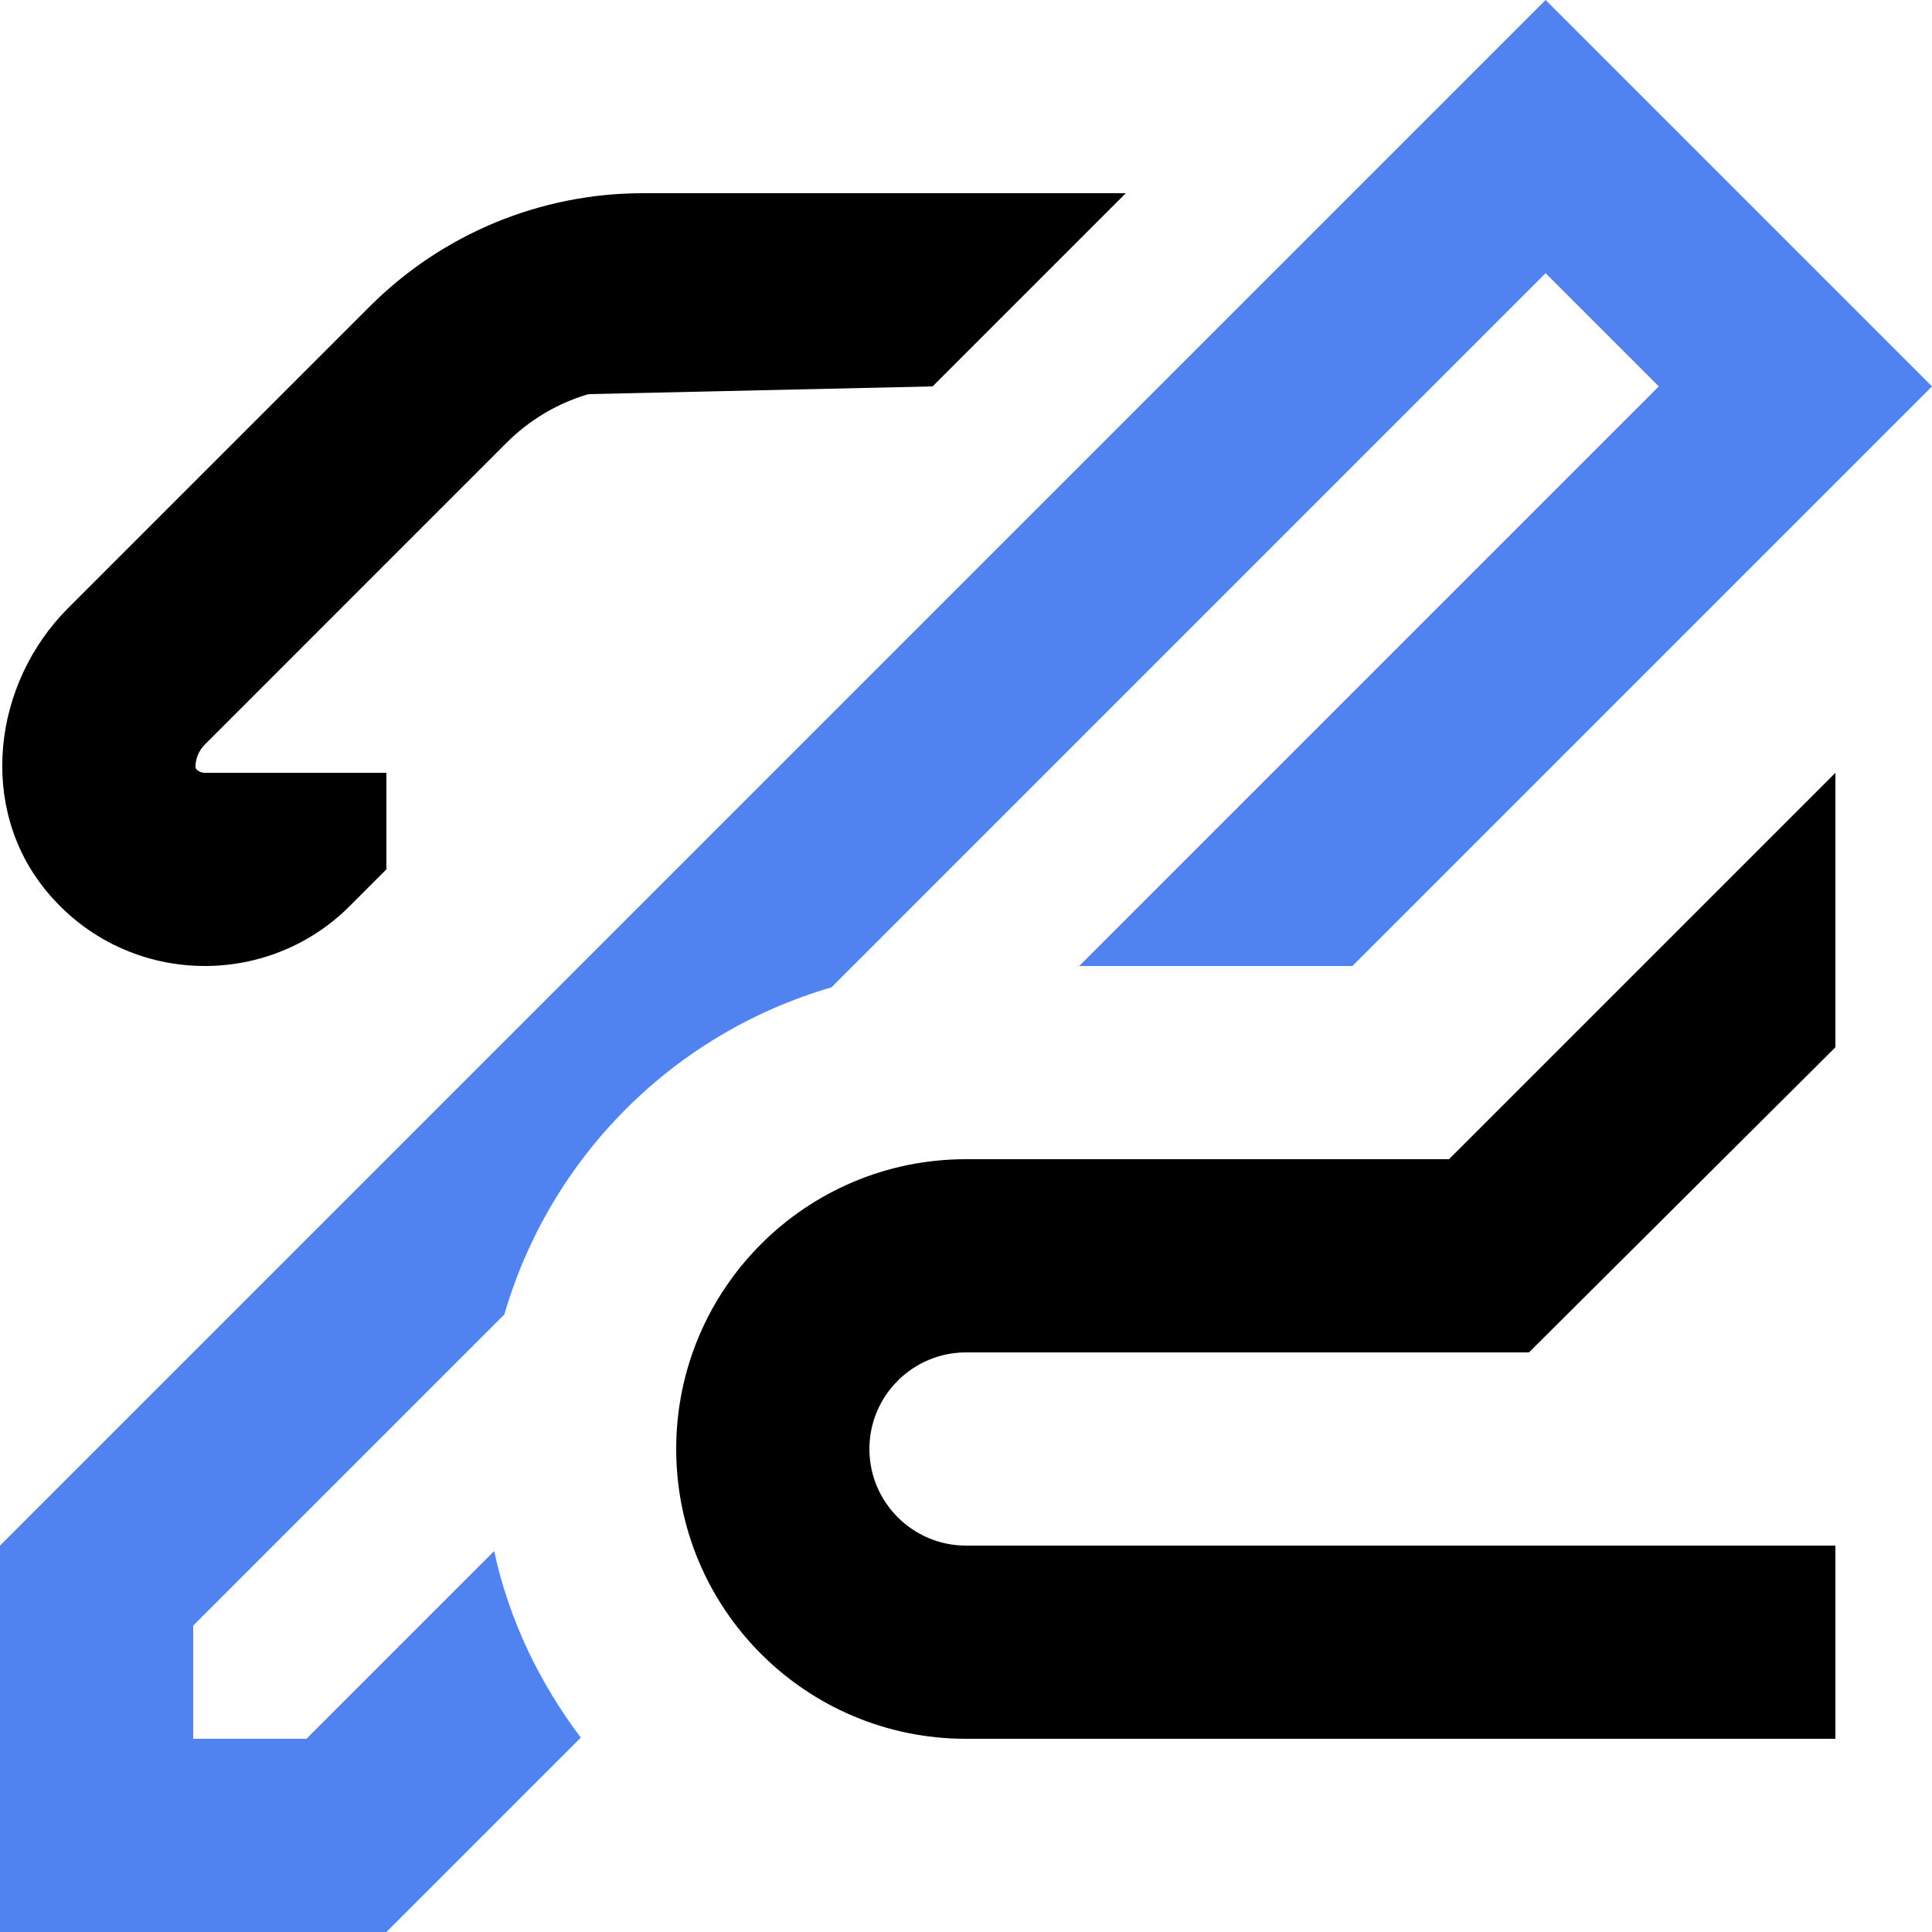
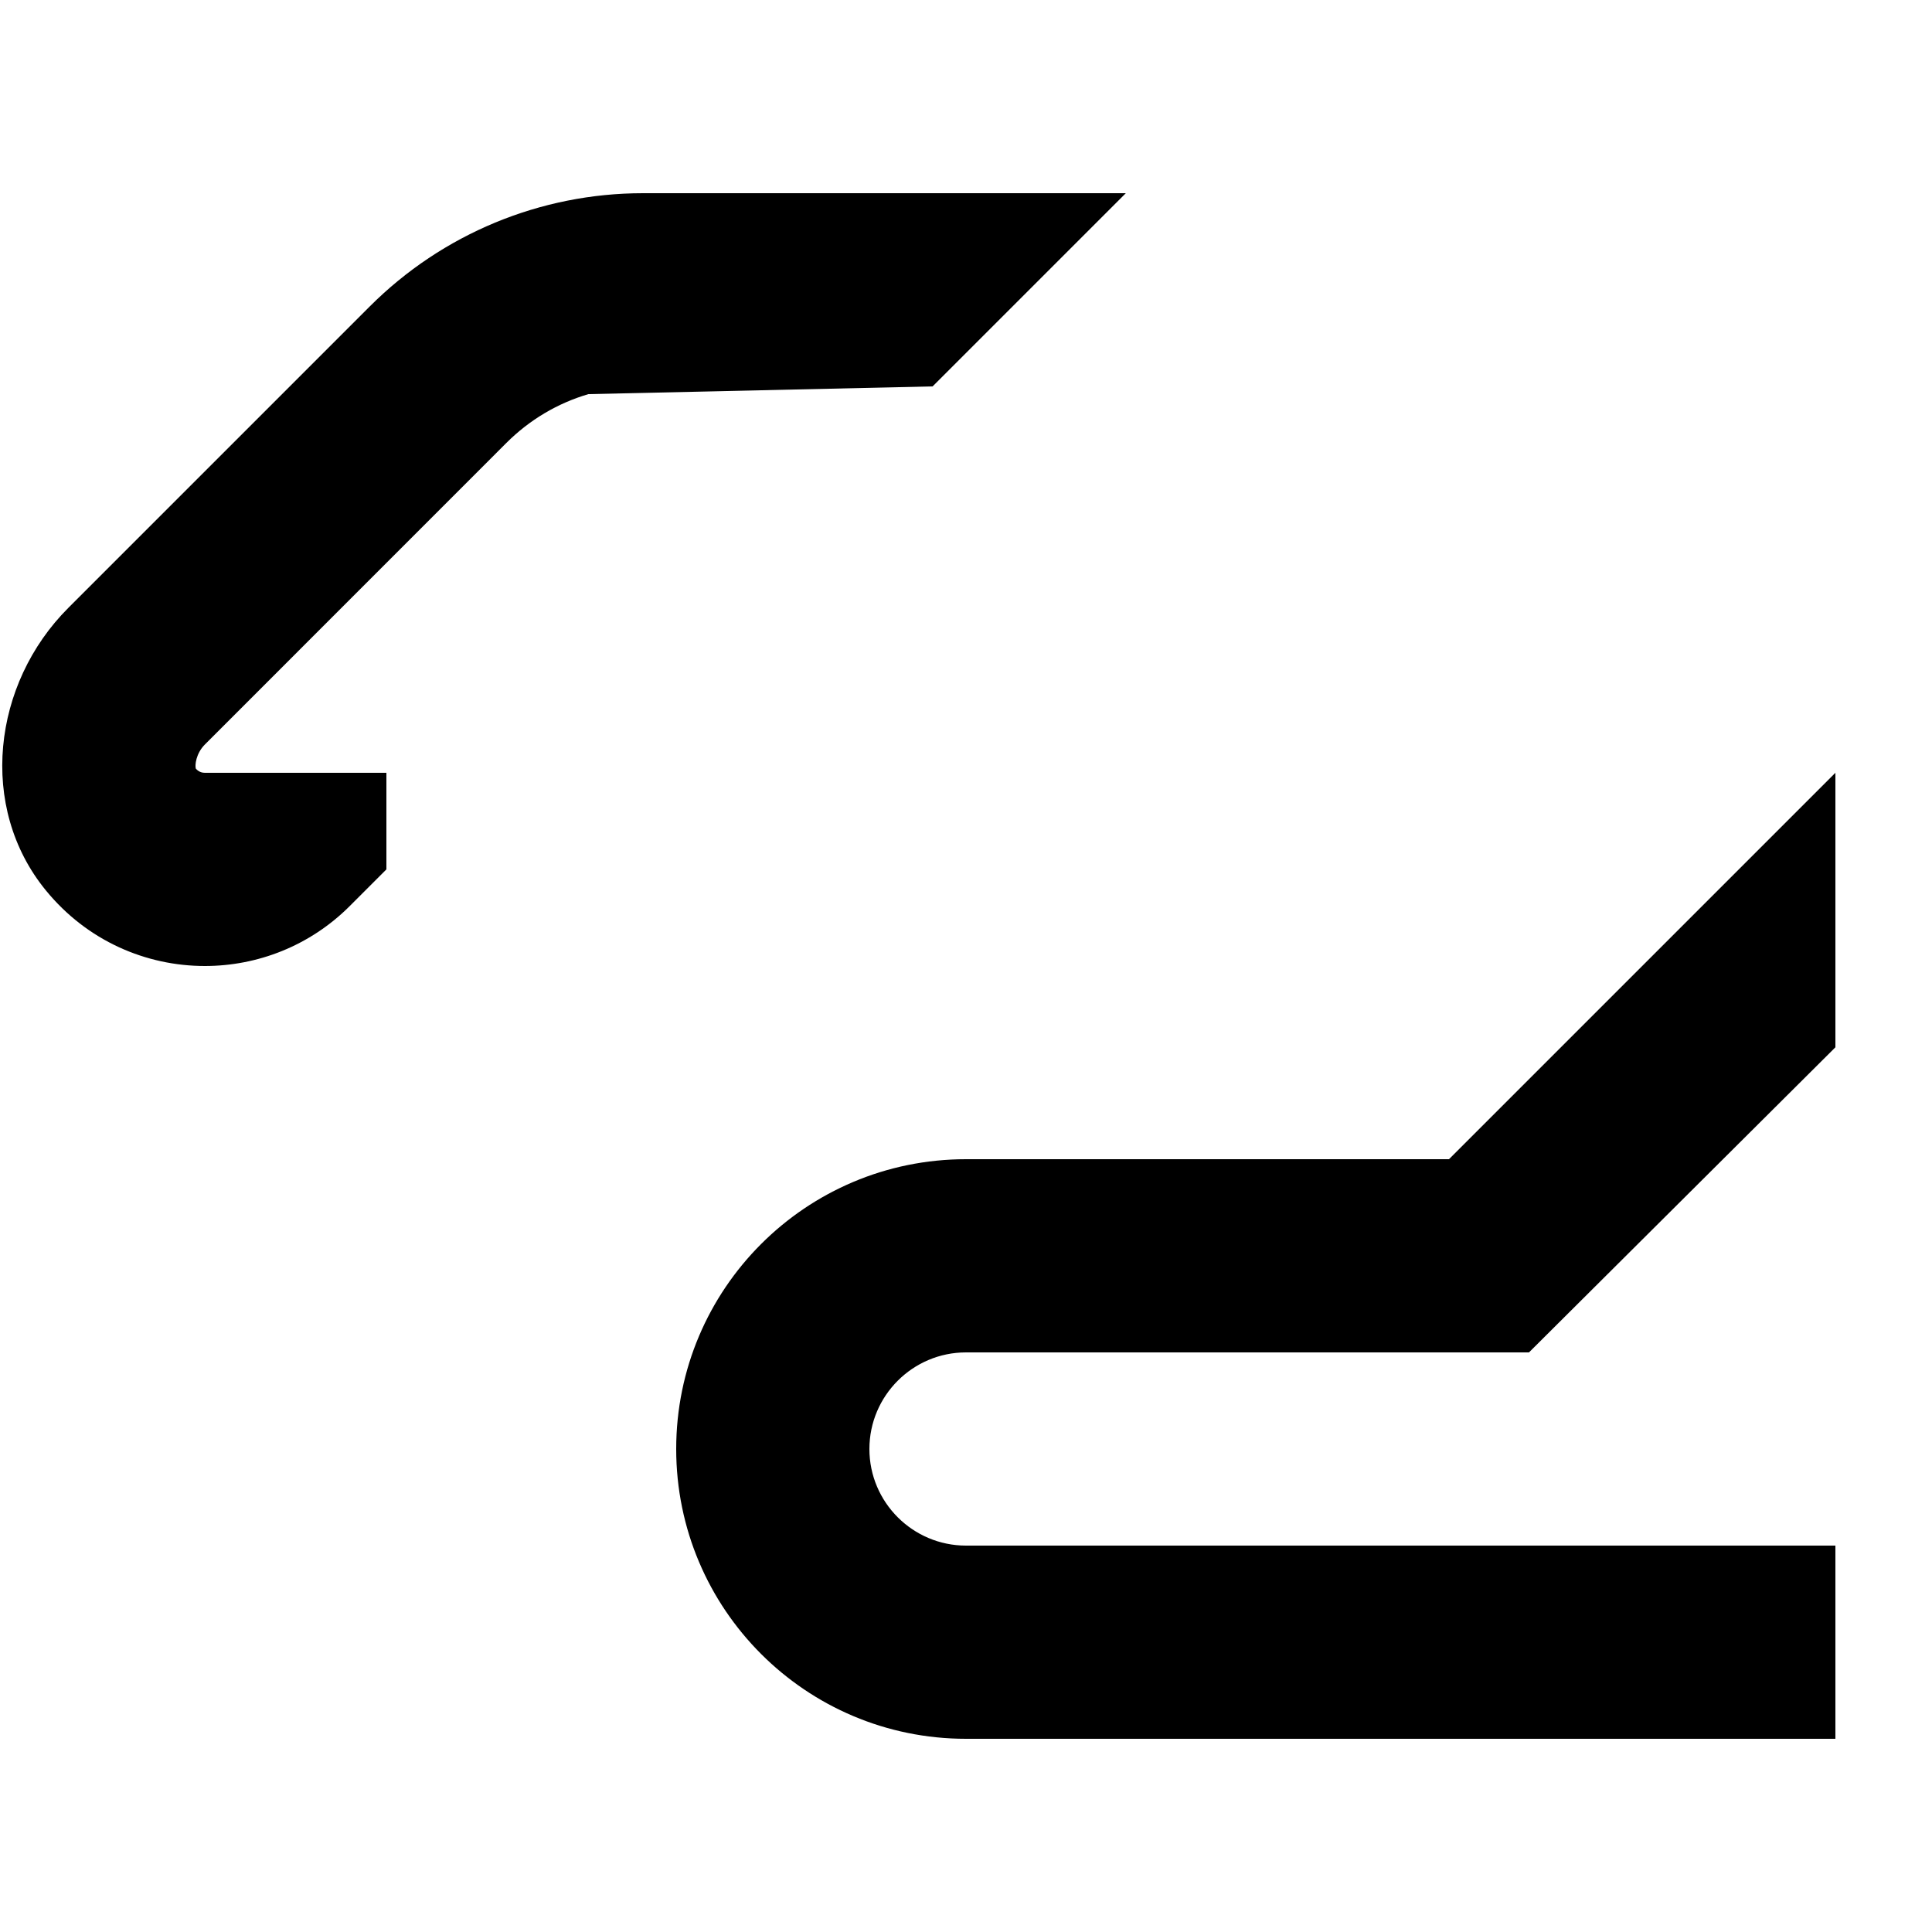
<svg xmlns="http://www.w3.org/2000/svg" width="25" height="25" viewBox="0 0 25 25" fill="none">
-   <path d="M20 0L10 10L0 20V25H5L7.515 22.485C6.983 21.778 6.587 20.966 6.394 20.071L3.965 22.5H2.5V21.035L6.526 17.009C7.121 14.967 8.717 13.371 10.759 12.776L20 3.535L21.465 5L13.965 12.5H17.5L25 5L20 0Z" fill="#5082F0" />
  <path d="M8.32 2.5C6.994 2.5 5.724 3.026 4.785 3.965L0.884 7.866C-0.098 8.847 -0.286 10.447 0.593 11.521C1.127 12.175 1.89 12.5 2.651 12.5C3.33 12.5 4.009 12.241 4.526 11.724L5 11.25V10H2.651C2.579 10 2.543 9.955 2.534 9.946C2.52 9.906 2.535 9.75 2.651 9.634L6.552 5.732C6.852 5.432 7.218 5.216 7.614 5.1L12.068 5L14.568 2.5H8.32ZM23.75 10L18.75 15H12.5C10.428 15 8.75 16.679 8.75 18.75C8.75 20.821 10.428 22.5 12.5 22.5H23.75V20H21.25H17.302H12.5C11.811 20 11.25 19.439 11.25 18.75C11.25 18.061 11.811 17.5 12.5 17.5H19.785L23.75 13.552V10Z" fill="black" />
</svg>